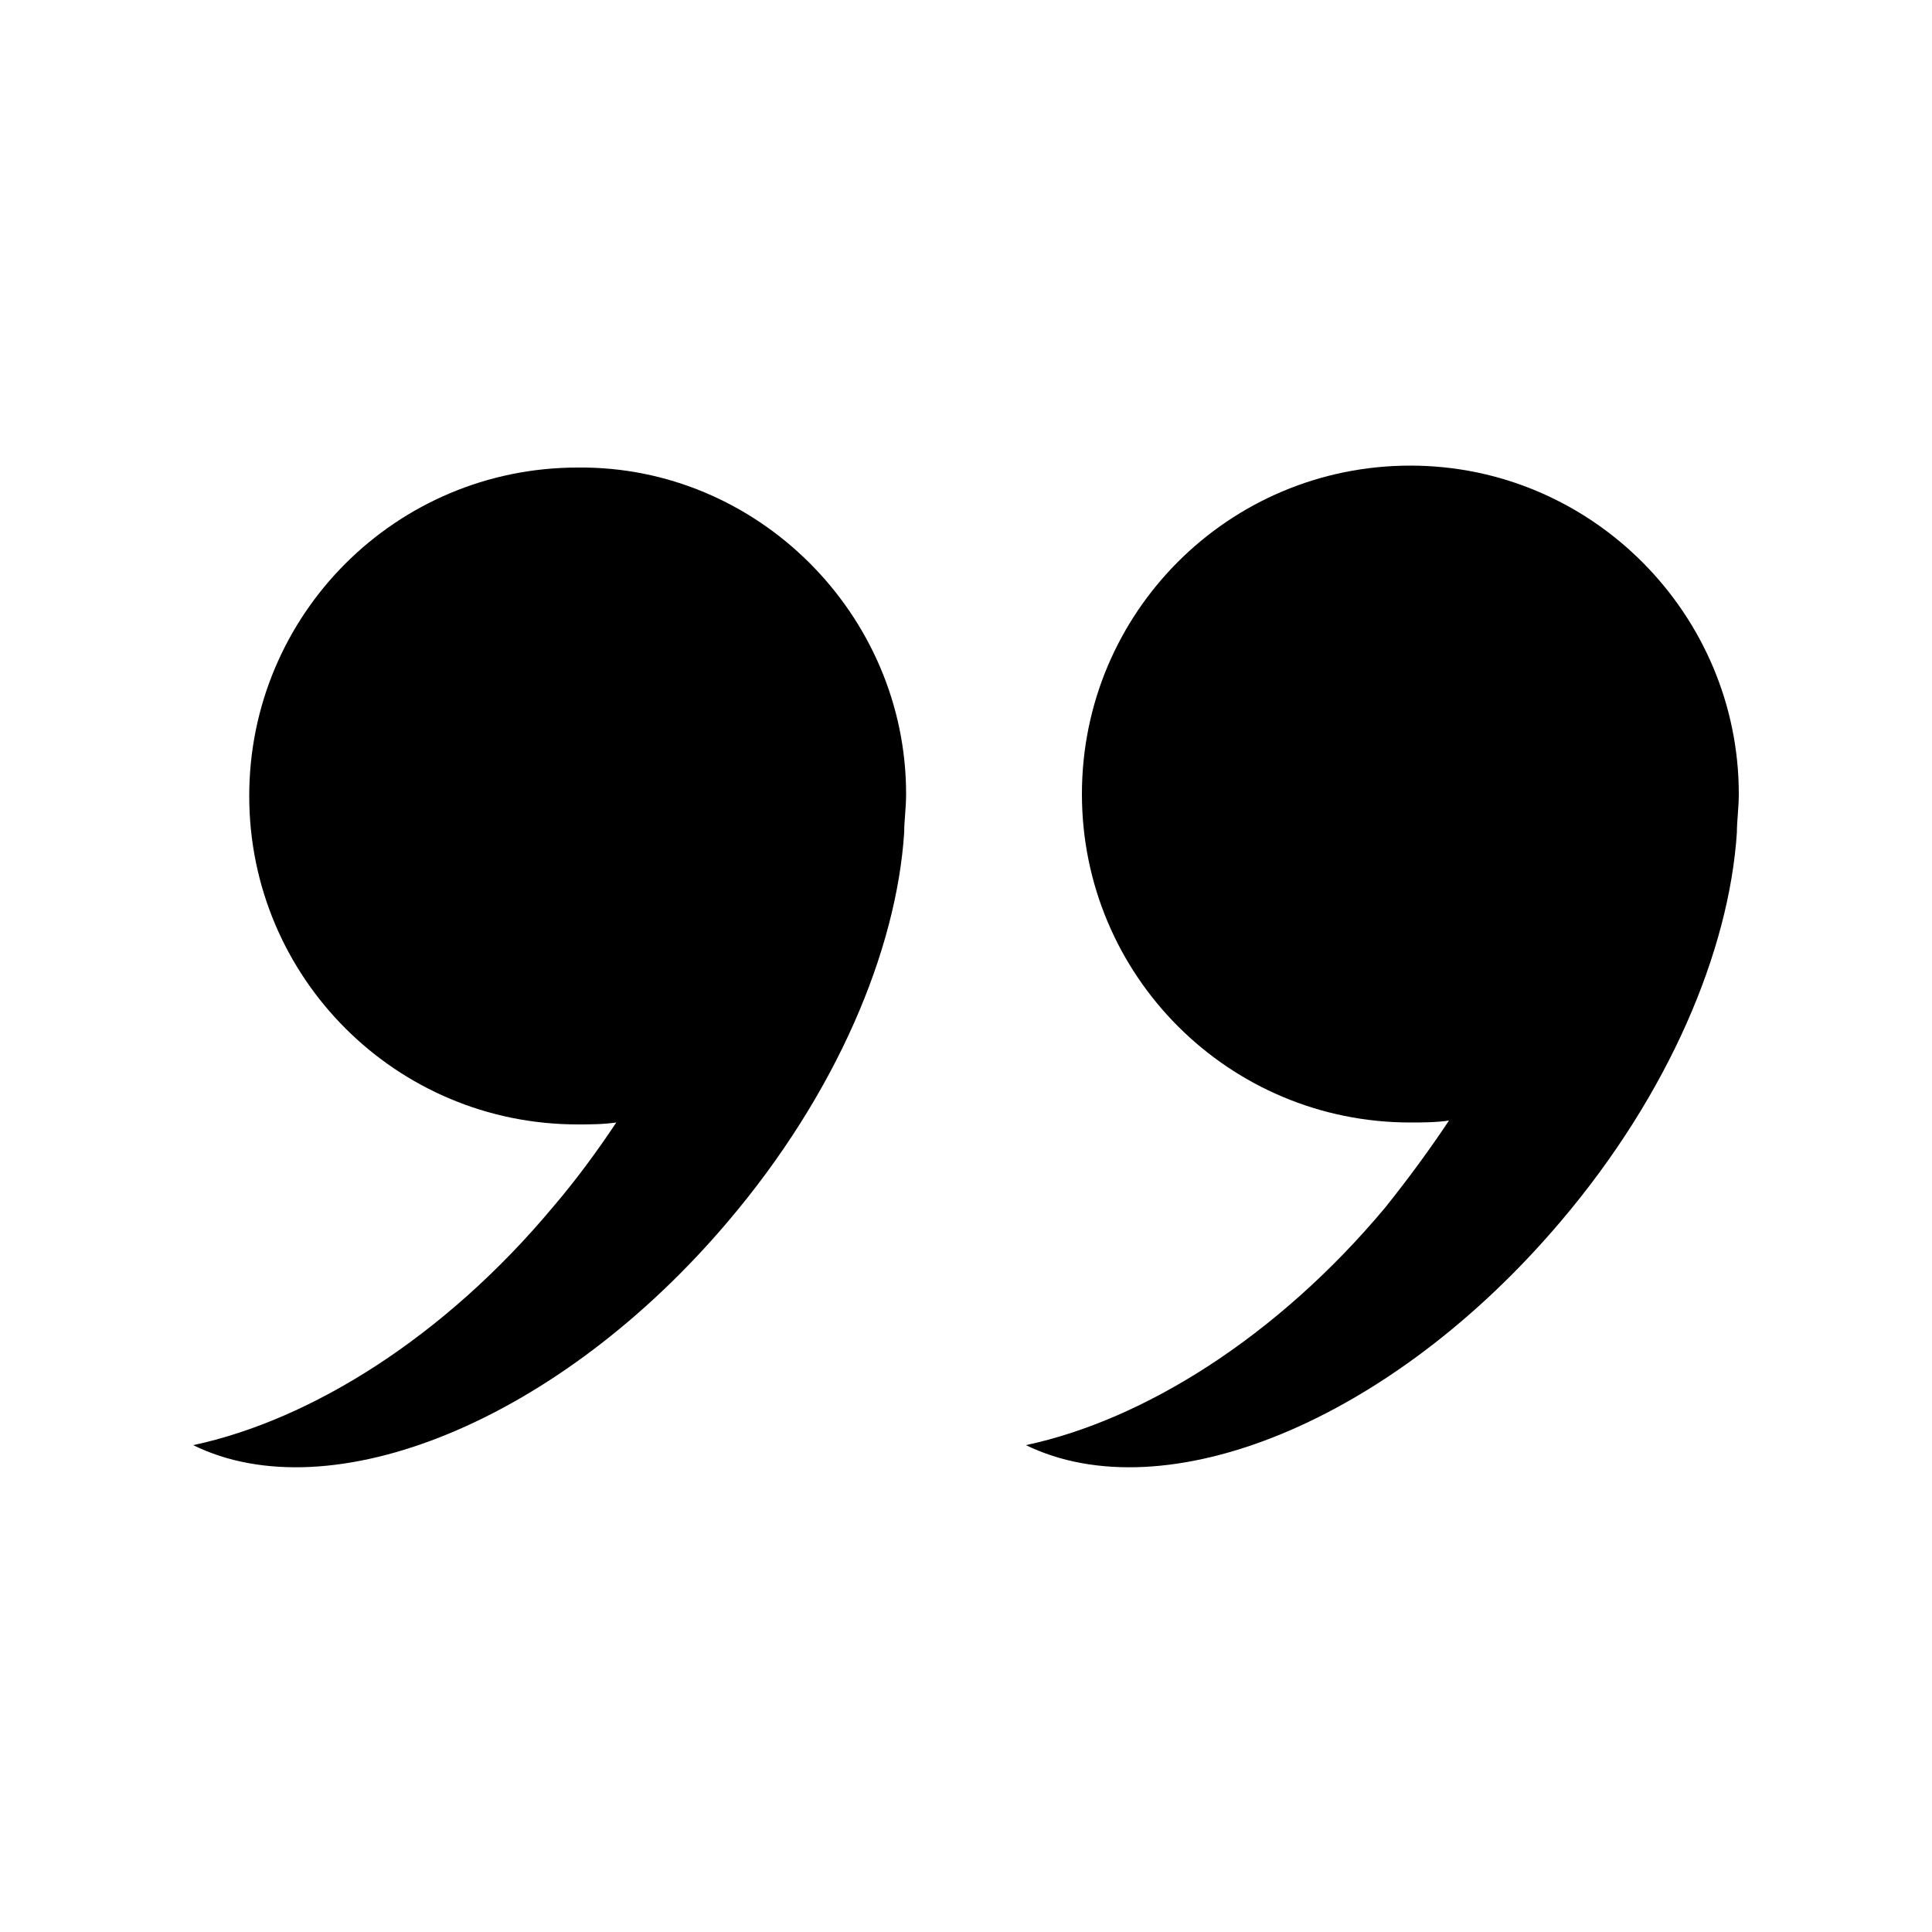
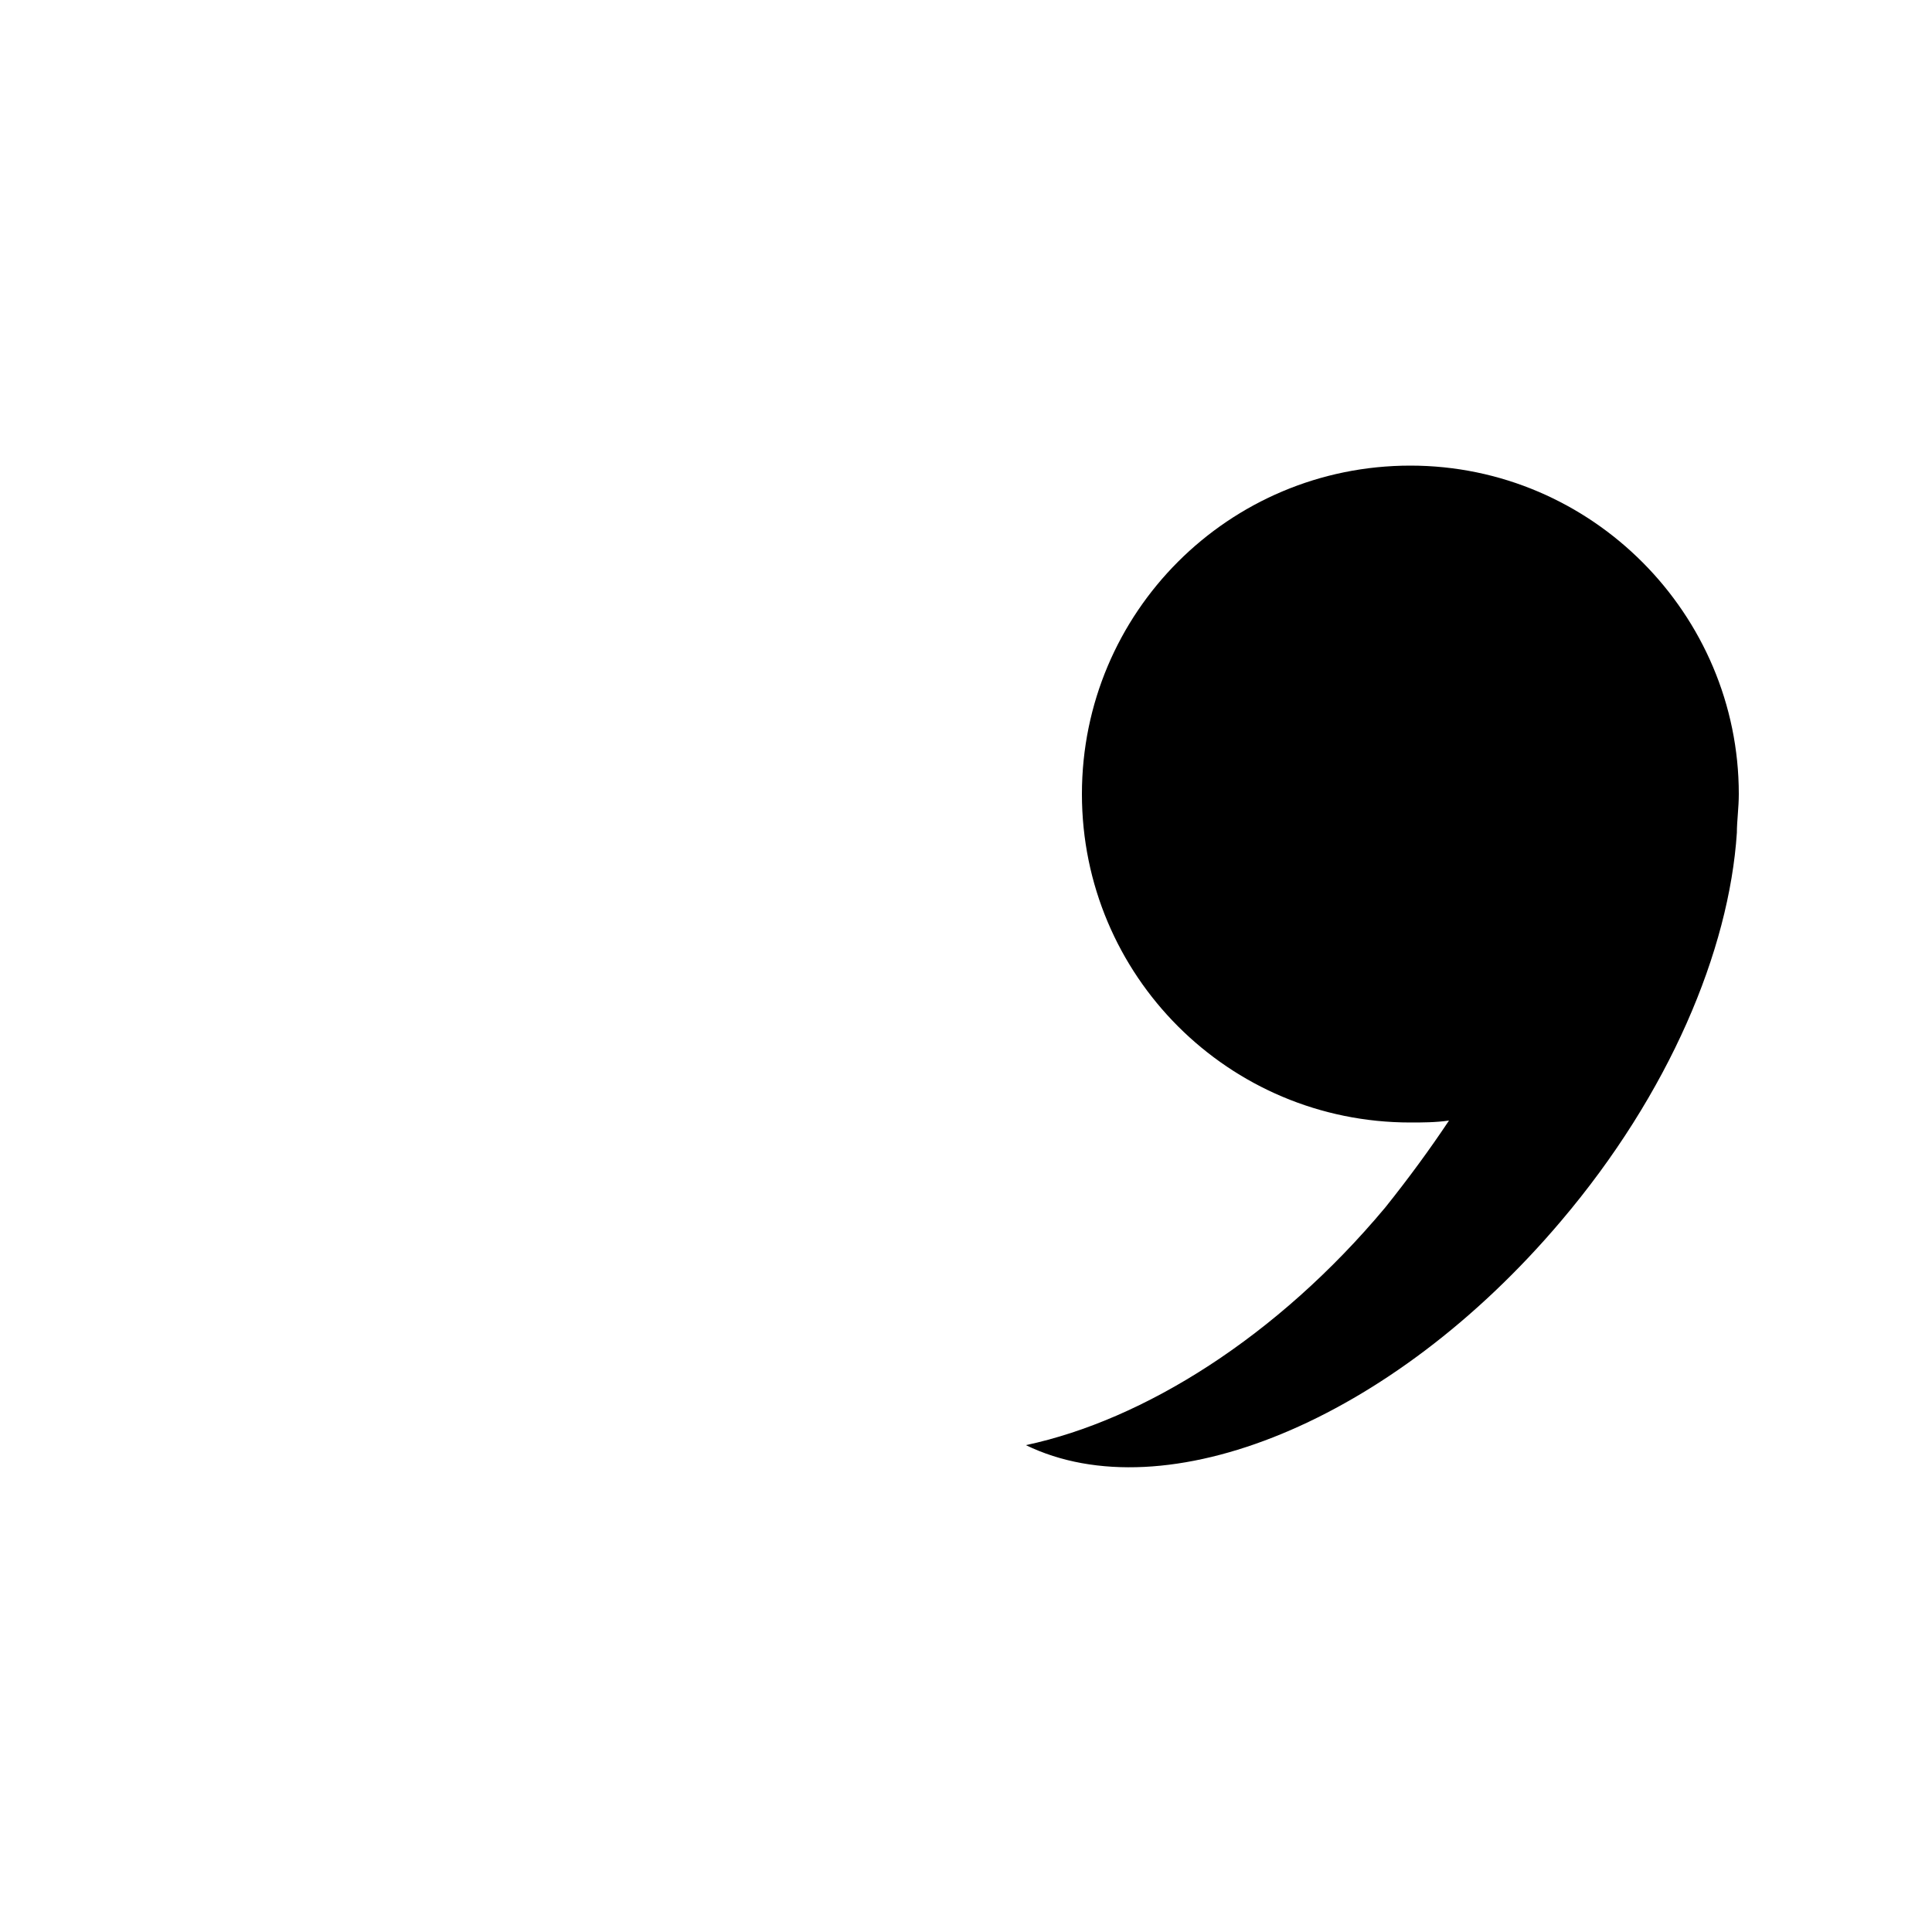
<svg xmlns="http://www.w3.org/2000/svg" version="1.1" x="0px" y="0px" viewBox="0 0 100 100" style="enable-background:new 0 0 100 100;" xml:space="preserve" aria-hidden="true" width="100px" height="100px">
  <defs>
    <linearGradient class="cerosgradient" data-cerosgradient="true" id="CerosGradient_idee2c2726f" gradientUnits="userSpaceOnUse" x1="50%" y1="100%" x2="50%" y2="0%">
      <stop offset="0%" stop-color="#d1d1d1" />
      <stop offset="100%" stop-color="#d1d1d1" />
    </linearGradient>
    <linearGradient />
  </defs>
-   <path d="M46.9,41.1c0,0.7-0.1,1.4-0.1,2c-0.4,6.1-3.5,13.5-9.1,20.1C28.9,73.6,17.1,78.3,10,74.8c6.1-1.3,13-5.6,18.6-12.3  c1.2-1.4,2.3-2.9,3.3-4.4c-0.7,0.1-1.4,0.1-2,0.1c-9.4,0-17-7.6-17-17s7.6-17,17-17C39.2,24.1,46.9,31.8,46.9,41.1z" />
  <path d="M90,41.1c0,0.7-0.1,1.4-0.1,2c-0.4,6.1-3.5,13.5-9.1,20.1C72,73.6,60.3,78.3,53.1,74.8c6.1-1.3,13-5.6,18.6-12.3  C72.9,61,74,59.5,75,58c-0.7,0.1-1.4,0.1-2,0.1c-9.4,0-17-7.6-17-17s7.6-17,17-17C82.4,24.1,90,31.8,90,41.1z" />
</svg>